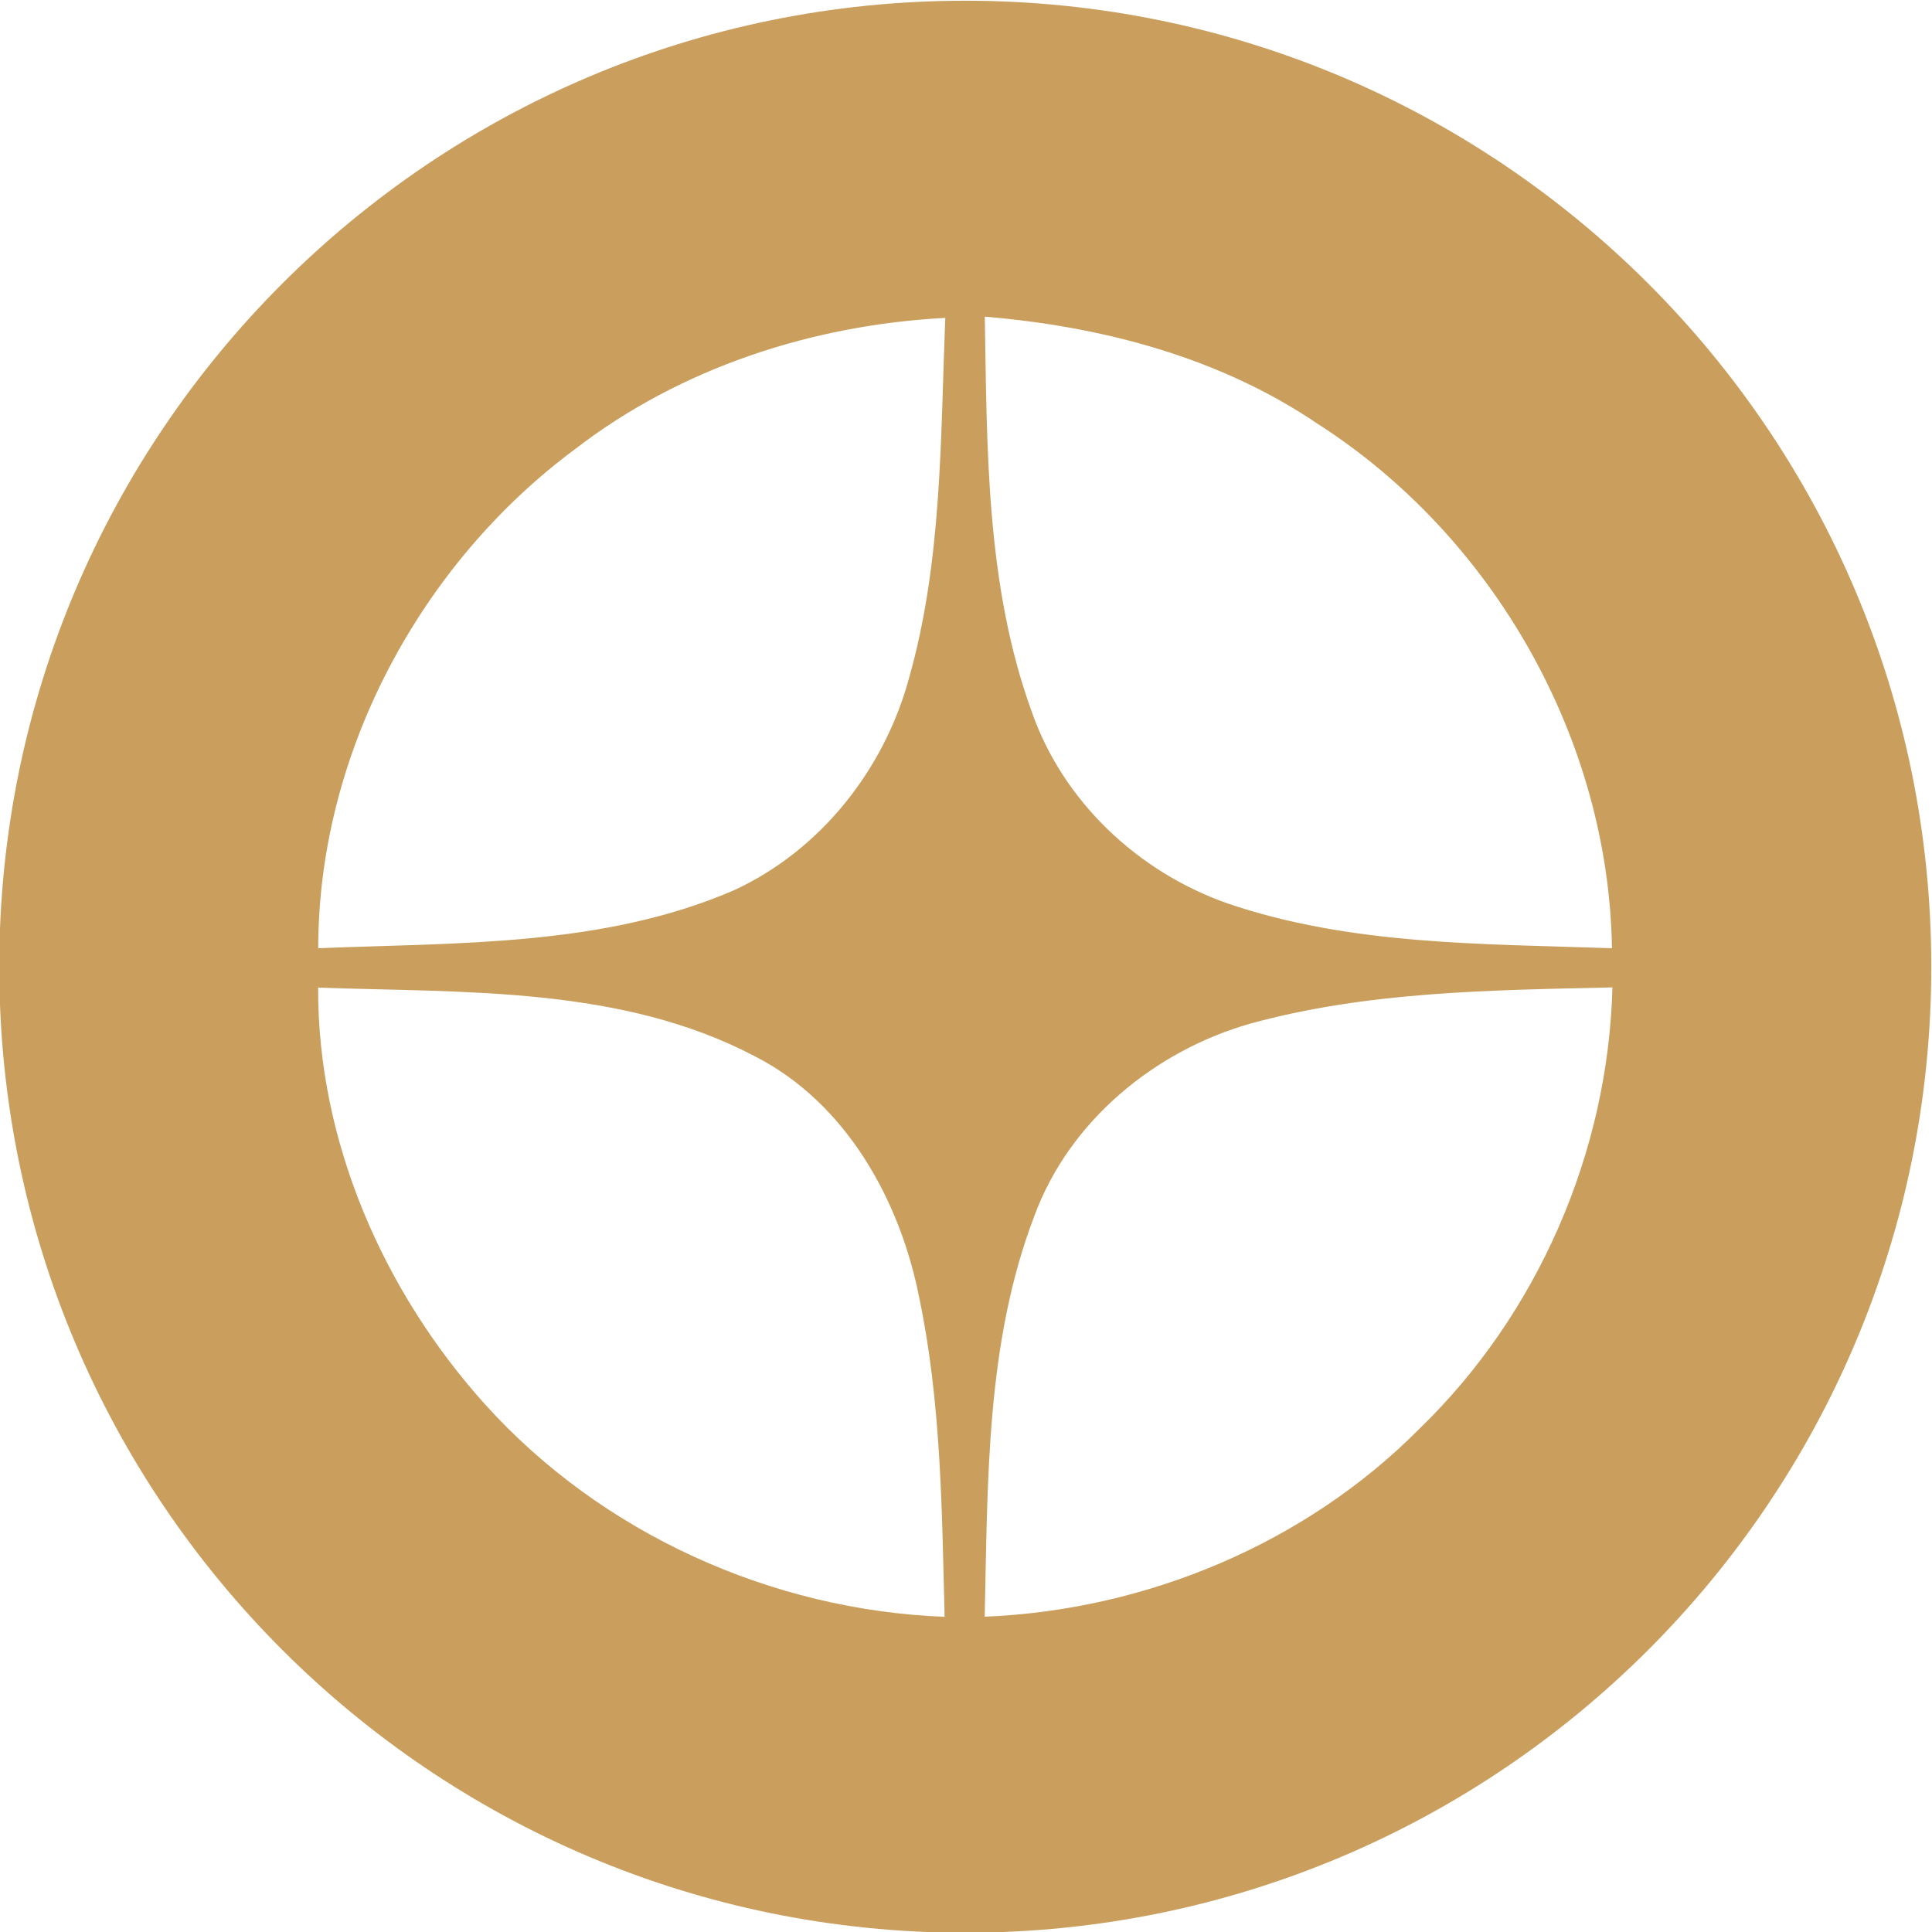
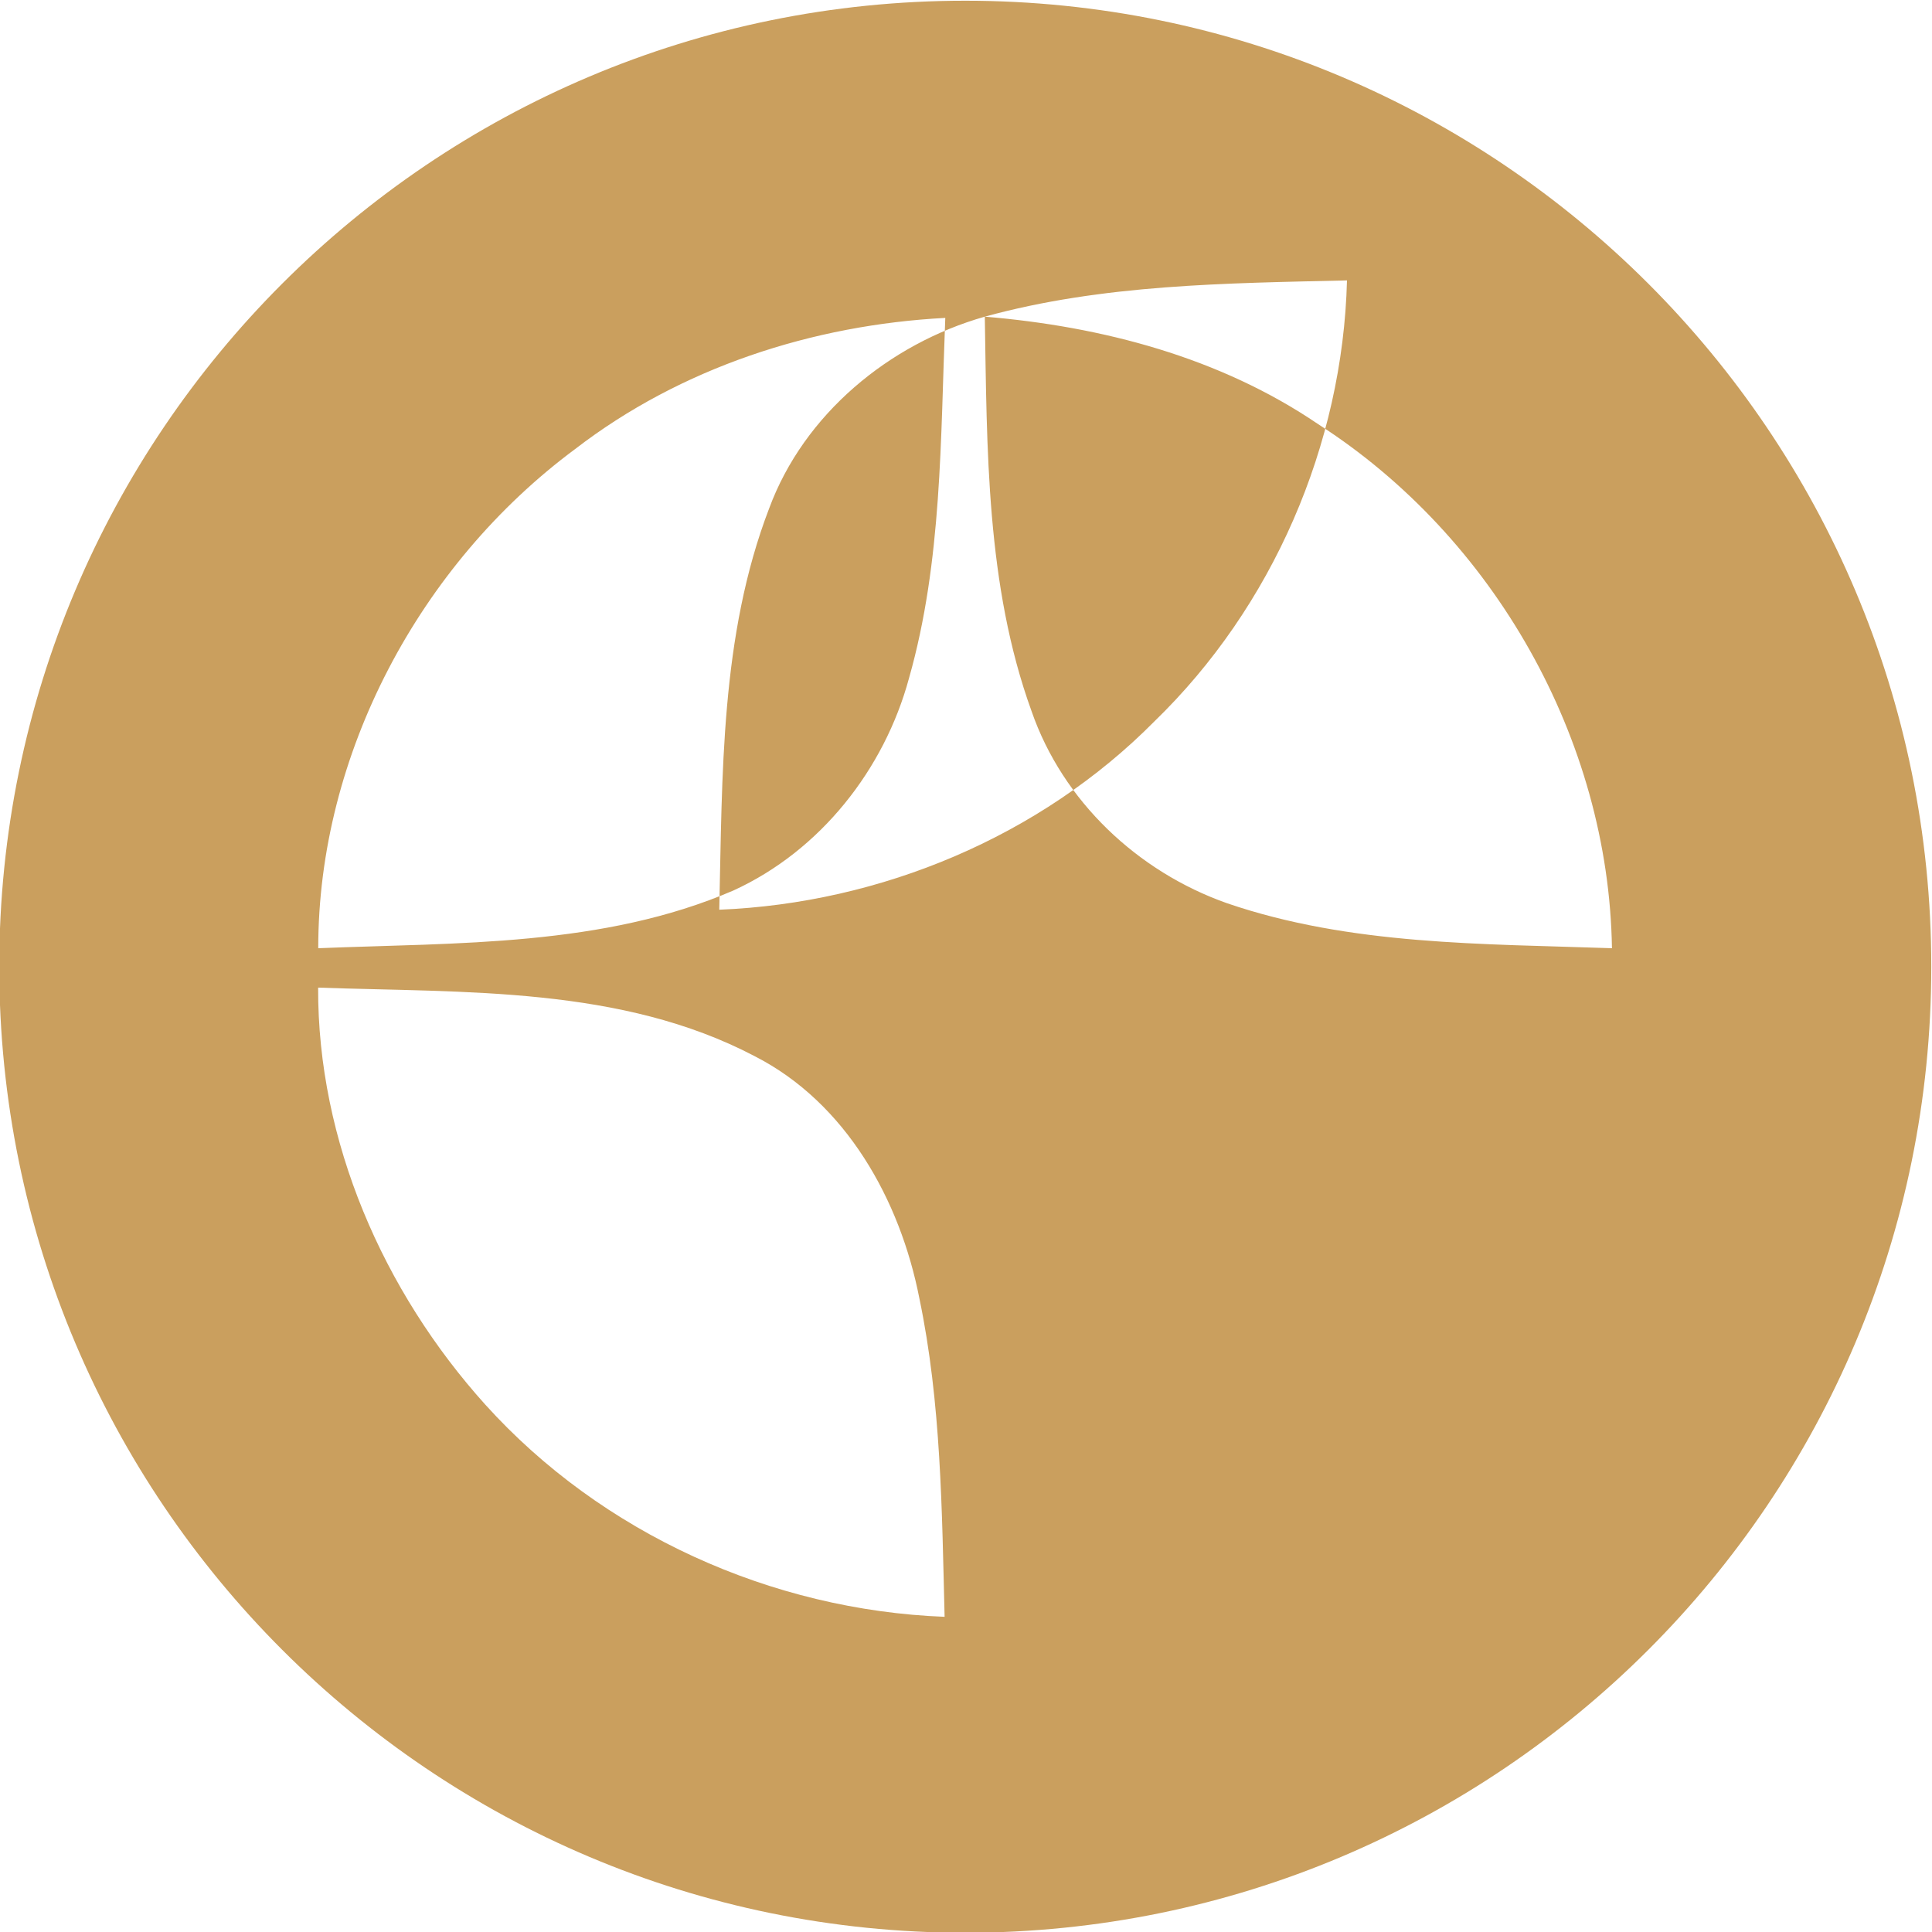
<svg xmlns="http://www.w3.org/2000/svg" xml:space="preserve" width="100mm" height="100mm" style="shape-rendering:geometricPrecision; text-rendering:geometricPrecision; image-rendering:optimizeQuality; fill-rule:evenodd; clip-rule:evenodd" viewBox="0 0 10000 10000">
  <defs>
    <style type="text/css">  .fil0 {fill:#CA9F5E}  </style>
  </defs>
  <g id="Слой_x0020_1">
-     <path class="fil0" d="M4996.2 3.74c2761.4,0 5000.06,2238.66 5000.06,5000.06 0,2761.4 -2238.66,5000.06 -5000.06,5000.06 -2761.4,0 -5000.06,-2238.66 -5000.06,-5000.06 0,-2761.4 2238.66,-5000.06 5000.06,-5000.06zm-3349.58 5108.15c758.49,26.91 1568.44,-8.18 2260.33,355.3 473.33,241.93 752.06,745.09 851.42,1251.72 113.37,542.32 116.87,1098.62 130.89,1649.68 -895.83,-34.48 -1774.12,-430.7 -2376.62,-1097.45 -528.85,-586.72 -868.92,-1363.92 -866.02,-2159.25zm1330.03 -2787.42c547.53,-421.89 1229.47,-642.79 1916.13,-679.03 -25.12,623.53 -15.78,1259.31 -187.6,1864.13 -127.95,473.34 -459.3,893.5 -908.09,1099.2 -675.53,291.6 -1428.78,269.97 -2149.9,299.19 0,-1005.12 525.93,-1987.43 1329.46,-2583.49zm2120.67 -685.46c607.74,50.85 1216.62,210.37 1726.19,556.91 908.12,583.19 1503,1630.37 1519.94,2712.04 -667.33,-23.37 -1353.98,-14.03 -1993.27,-233.17 -461.63,-163.02 -849.67,-528.26 -1010.95,-993.99 -236.08,-651.59 -230.25,-1358.07 -241.91,-2041.79zm1373.83 3659.31c610.09,-167.7 1247.05,-172.98 1874.65,-187.57 -21.64,851.41 -385.1,1689.98 -997.52,2283.11 -590.22,596.05 -1415.92,940.25 -2251.57,974.13 16.36,-695.99 4.69,-1417.09 258.29,-2077.43 180.58,-487.93 621.18,-851.4 1116.15,-992.24z" />
+     <path class="fil0" d="M4996.2 3.74c2761.4,0 5000.06,2238.66 5000.06,5000.06 0,2761.4 -2238.66,5000.06 -5000.06,5000.06 -2761.4,0 -5000.06,-2238.66 -5000.06,-5000.06 0,-2761.4 2238.66,-5000.06 5000.06,-5000.06zm-3349.58 5108.15c758.49,26.91 1568.44,-8.18 2260.33,355.3 473.33,241.93 752.06,745.09 851.42,1251.72 113.37,542.32 116.87,1098.62 130.89,1649.68 -895.83,-34.48 -1774.12,-430.7 -2376.62,-1097.45 -528.85,-586.72 -868.92,-1363.92 -866.02,-2159.25zm1330.03 -2787.42c547.53,-421.89 1229.47,-642.79 1916.13,-679.03 -25.12,623.53 -15.78,1259.31 -187.6,1864.13 -127.95,473.34 -459.3,893.5 -908.09,1099.2 -675.53,291.6 -1428.78,269.97 -2149.9,299.19 0,-1005.12 525.93,-1987.43 1329.46,-2583.49zm2120.67 -685.46c607.74,50.85 1216.62,210.37 1726.19,556.91 908.12,583.19 1503,1630.37 1519.94,2712.04 -667.33,-23.37 -1353.98,-14.03 -1993.27,-233.17 -461.63,-163.02 -849.67,-528.26 -1010.95,-993.99 -236.08,-651.59 -230.25,-1358.07 -241.91,-2041.79zc610.09,-167.7 1247.05,-172.98 1874.65,-187.57 -21.64,851.41 -385.1,1689.98 -997.52,2283.11 -590.22,596.05 -1415.92,940.25 -2251.57,974.13 16.36,-695.99 4.69,-1417.09 258.29,-2077.43 180.58,-487.93 621.18,-851.4 1116.15,-992.24z" />
  </g>
</svg>